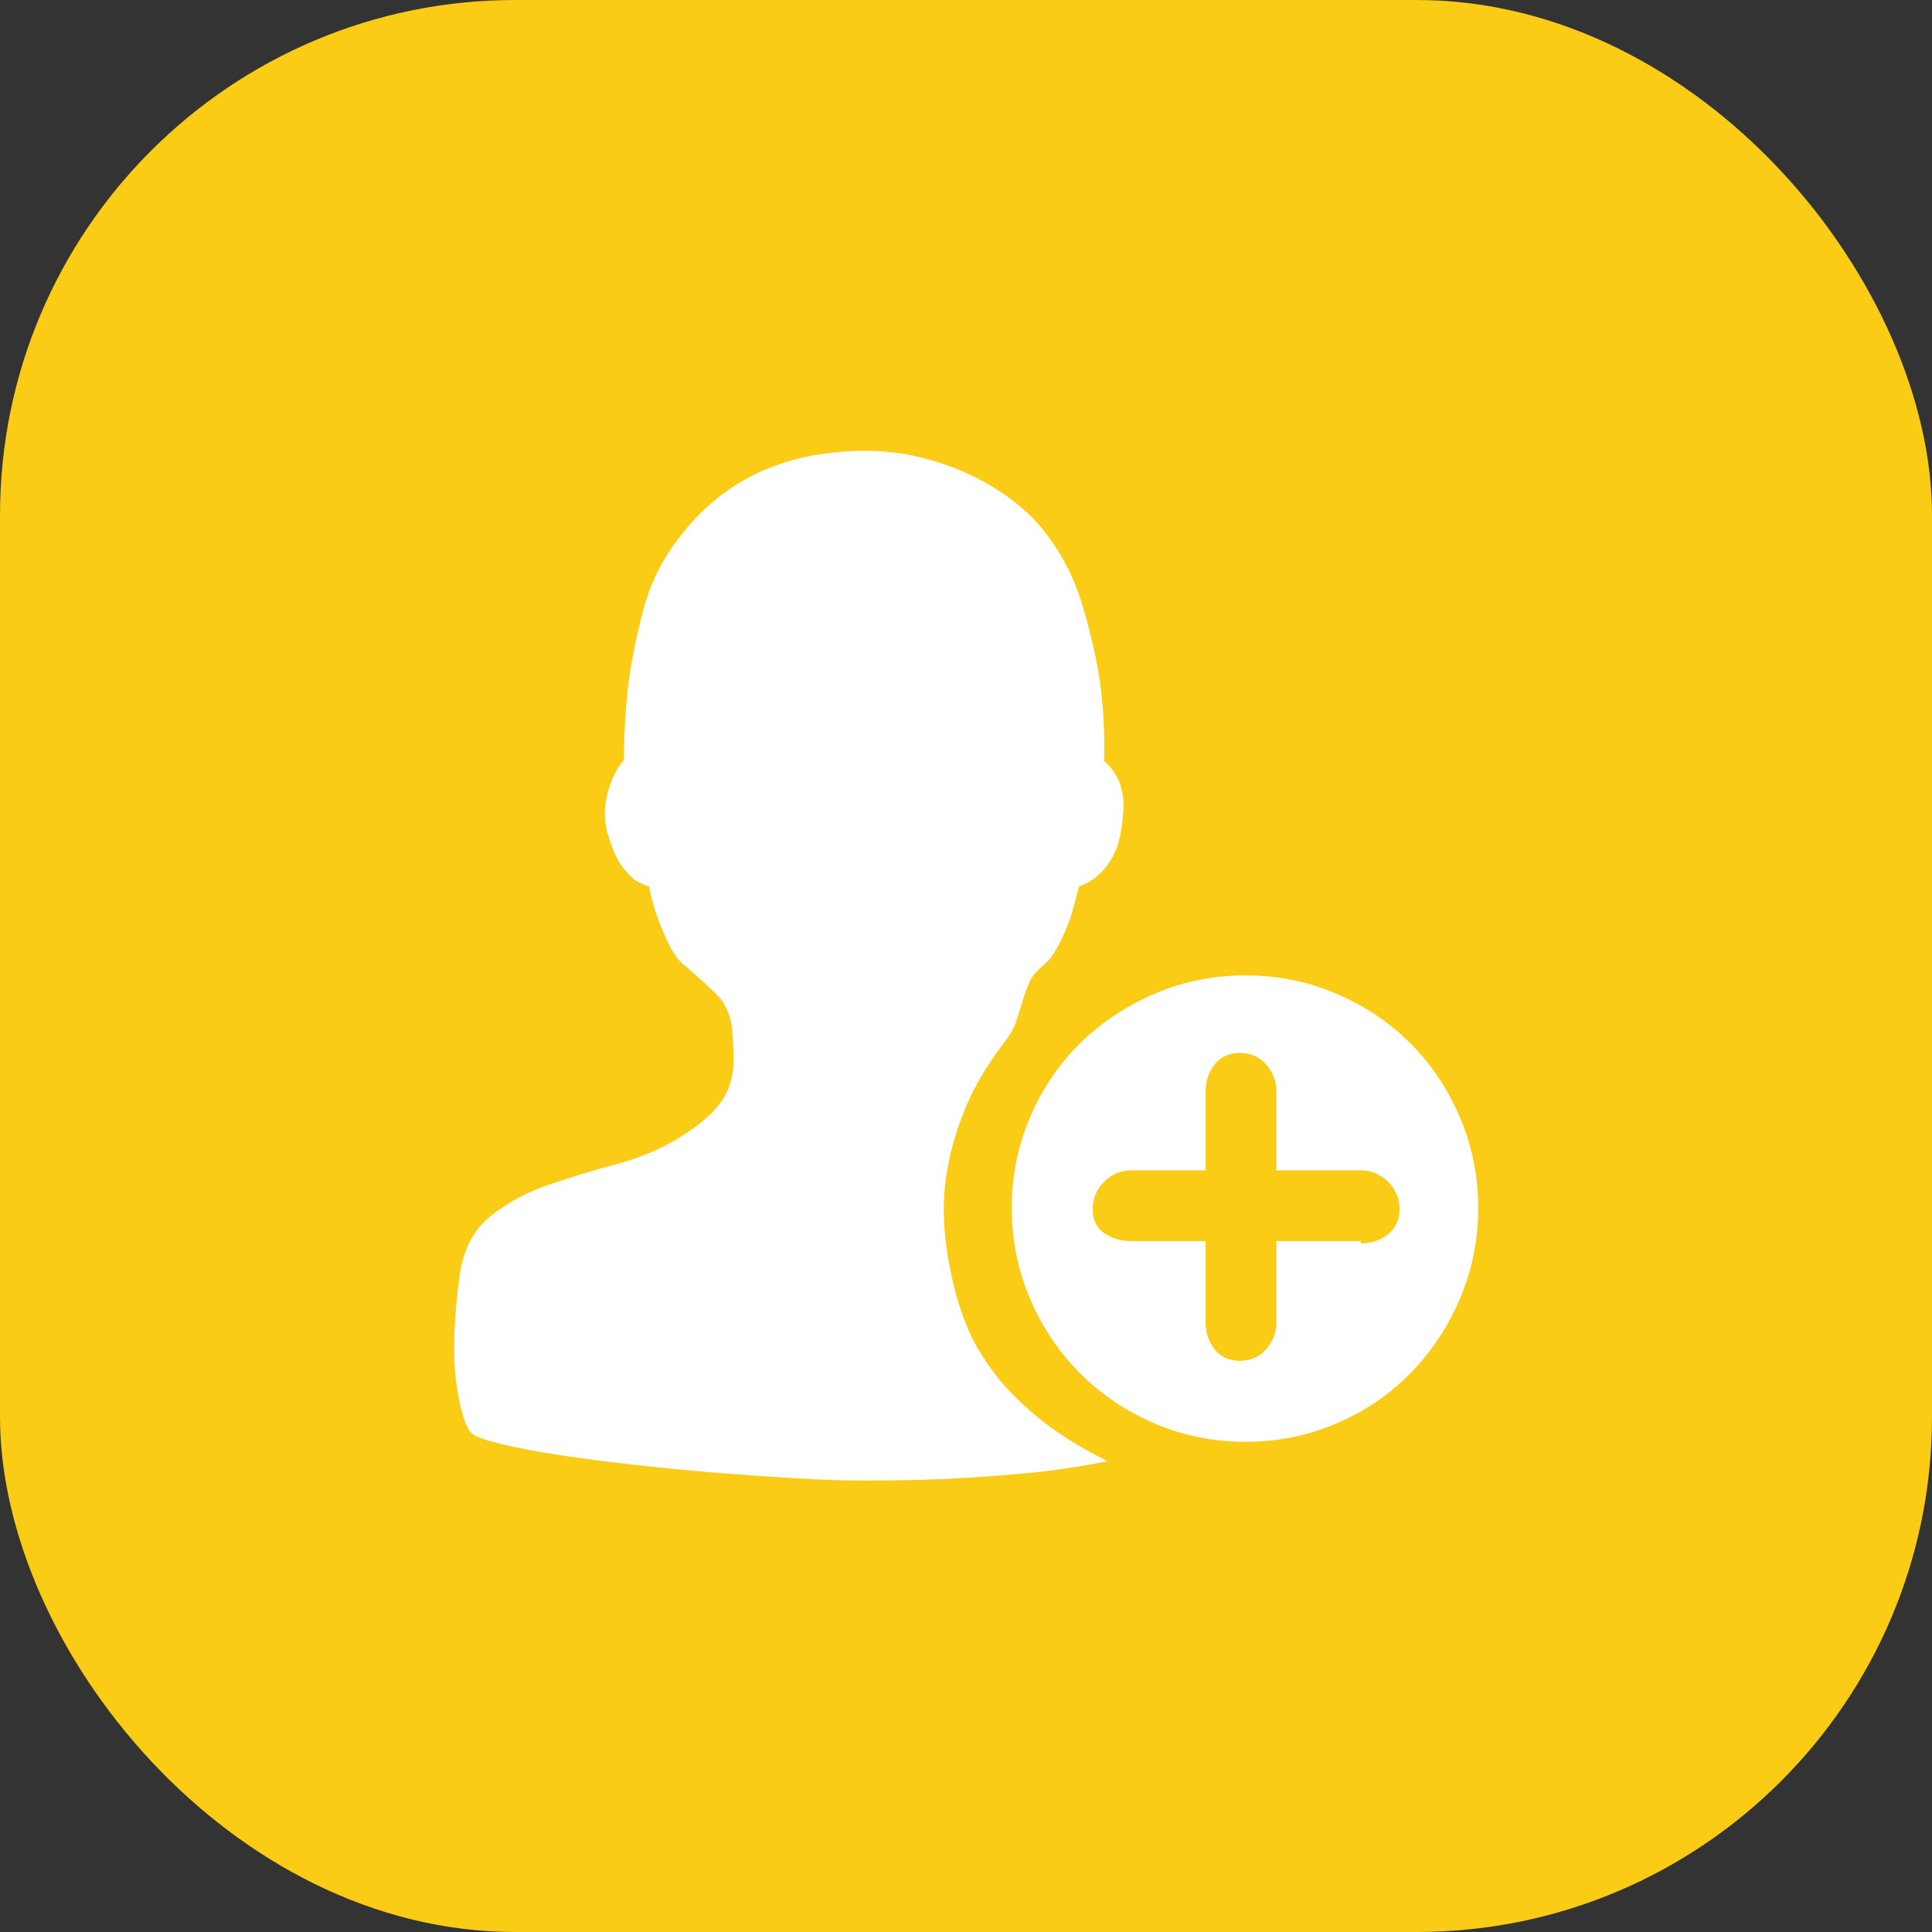
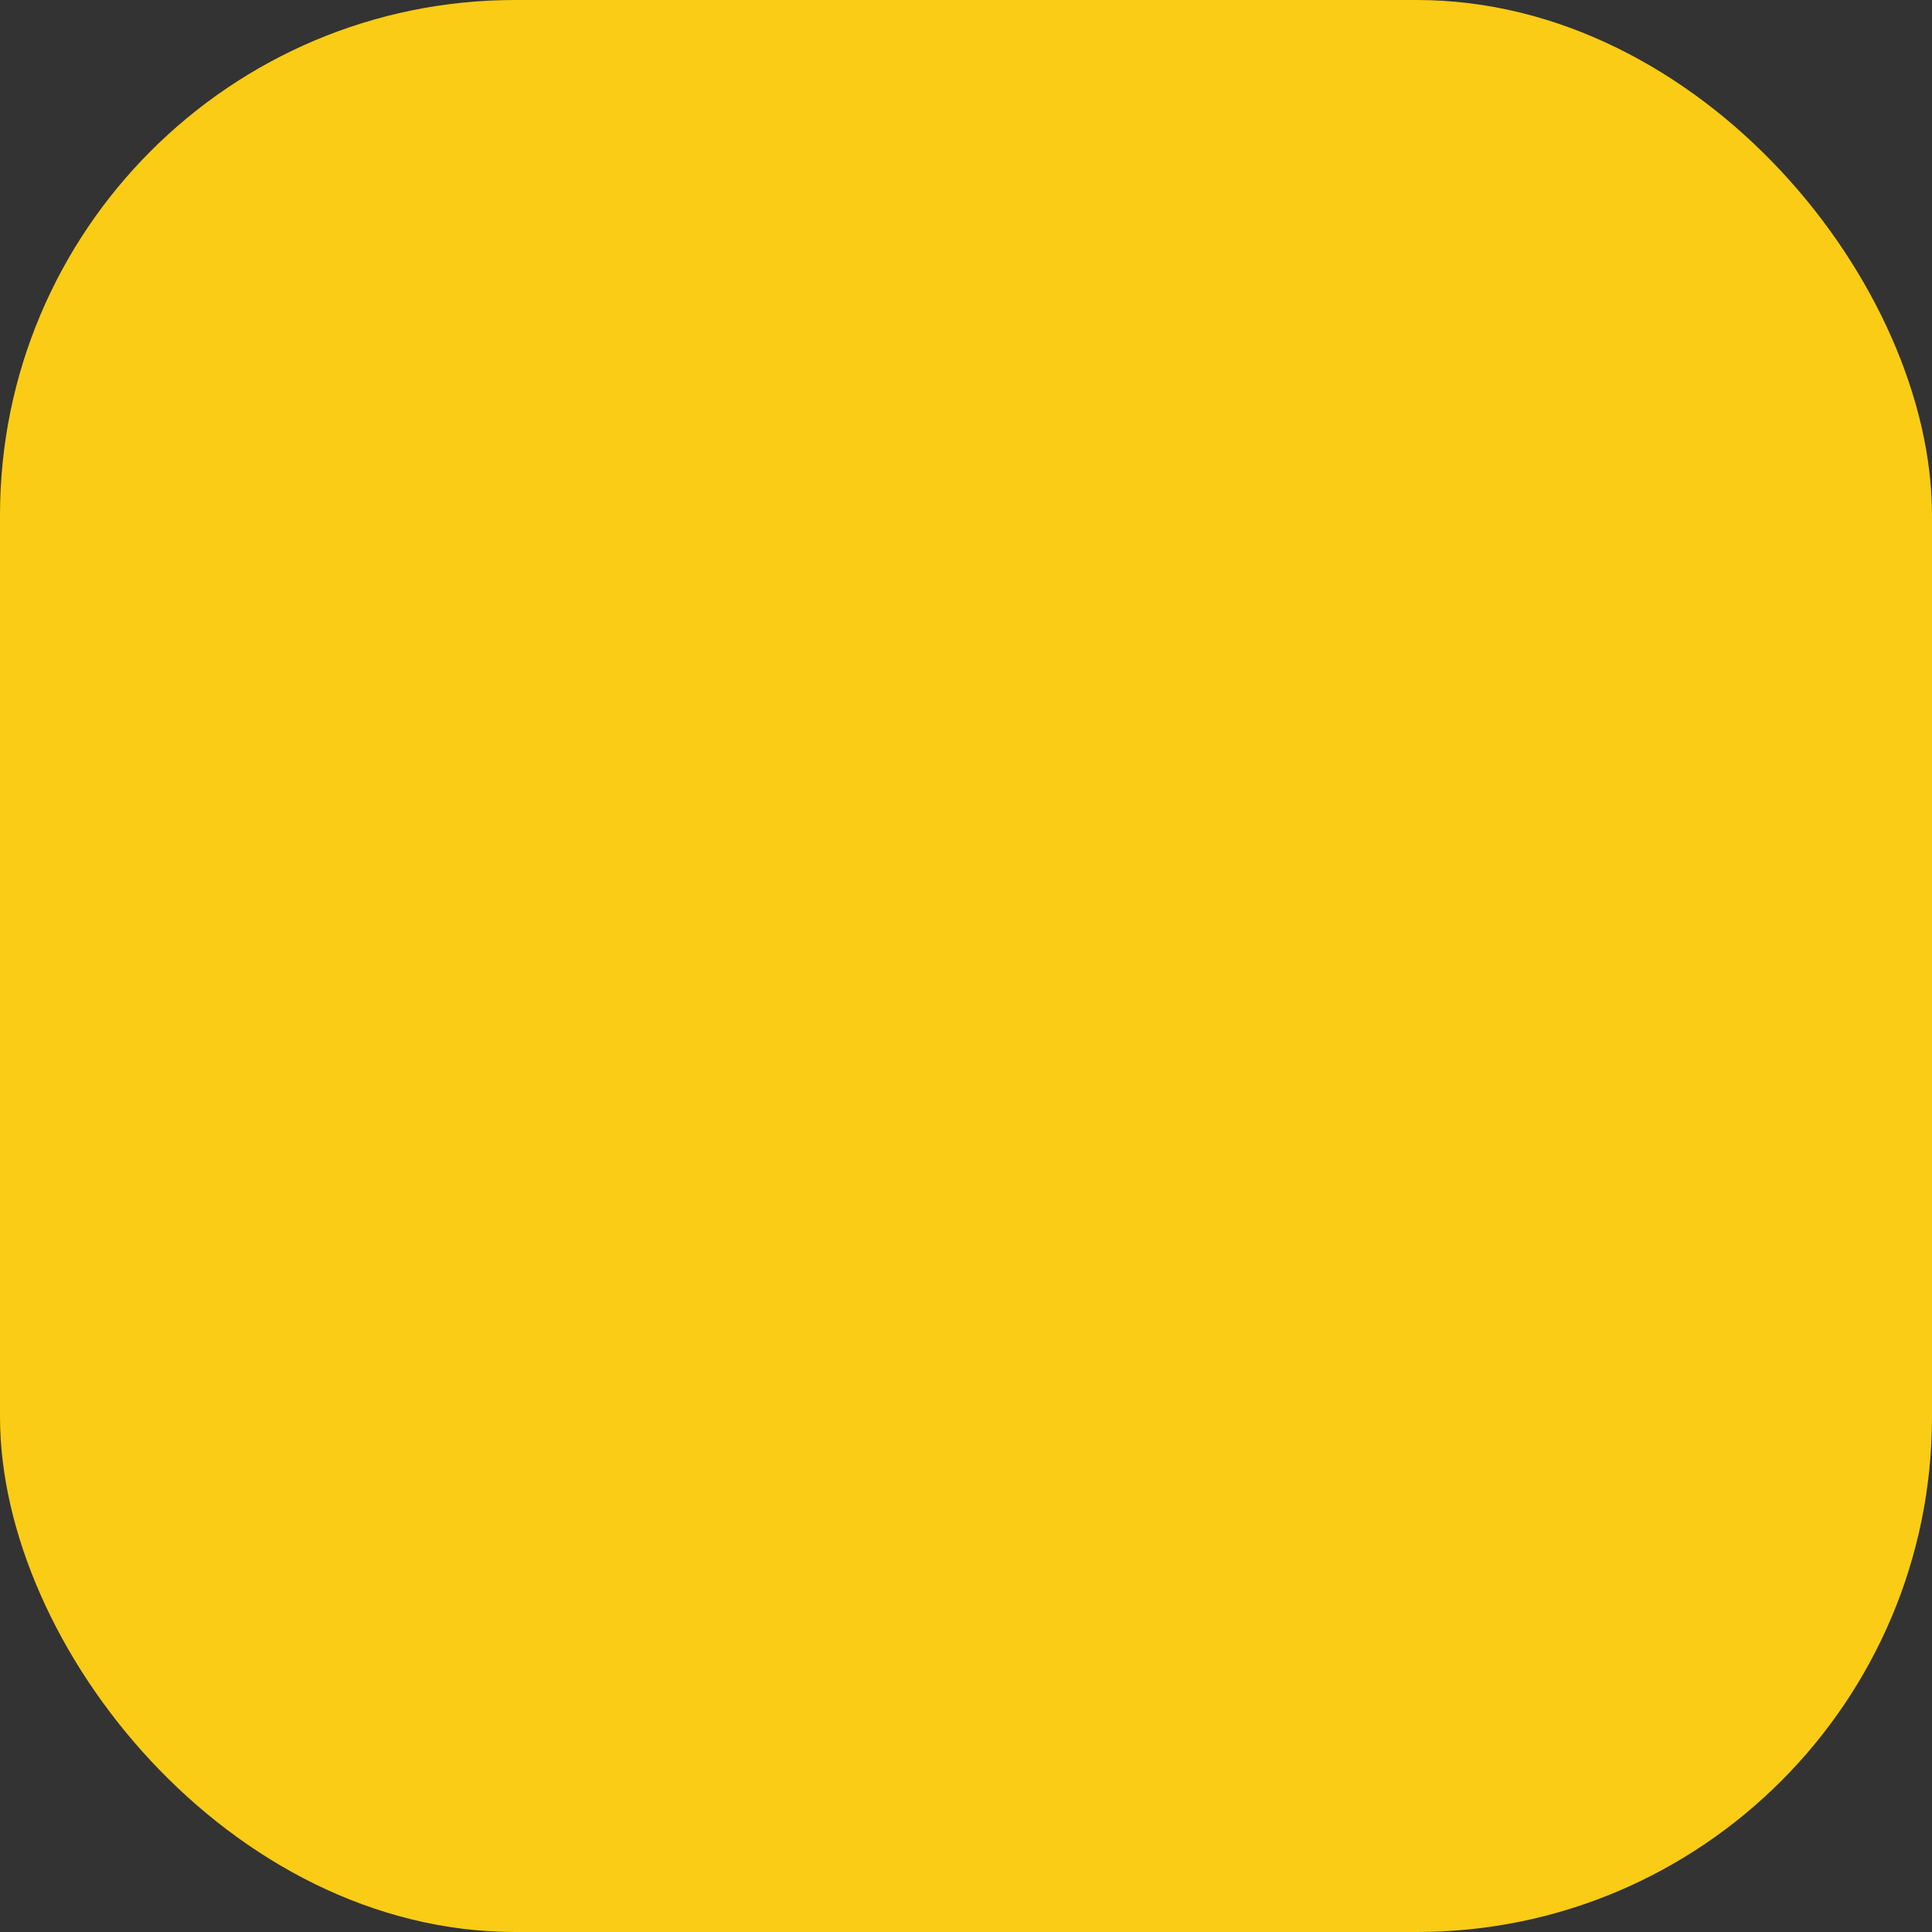
<svg xmlns="http://www.w3.org/2000/svg" width="60" height="60" viewBox="0 0 60 60" fill="none">
  <rect x="0" y="0" width="60" height="60" fill="#333333" stroke="none" />
  <rect width="60" height="60" rx="16" fill="#FACC15" />
  <g clip-path="url(#clip0_919_511)">
-     <path d="M38.681 44.776C37.689 44.776 36.751 44.588 35.865 44.21C34.98 43.832 34.206 43.312 33.545 42.651C32.885 41.99 32.365 41.217 31.987 40.332C31.61 39.446 31.421 38.508 31.421 37.516C31.421 36.525 31.61 35.586 31.987 34.701C32.365 33.815 32.885 33.048 33.545 32.399C34.206 31.749 34.98 31.236 35.865 30.858C36.751 30.48 37.689 30.291 38.681 30.291C39.672 30.291 40.611 30.48 41.496 30.858C42.382 31.236 43.149 31.749 43.798 32.399C44.448 33.048 44.961 33.815 45.339 34.701C45.717 35.586 45.906 36.524 45.906 37.516C45.906 38.508 45.717 39.446 45.339 40.332C44.961 41.217 44.448 41.99 43.798 42.651C43.149 43.312 42.382 43.832 41.496 44.21C40.611 44.588 39.672 44.776 38.681 44.776ZM42.258 36.347H39.637V33.904C39.637 33.573 39.531 33.29 39.318 33.054C39.106 32.818 38.834 32.7 38.504 32.7C38.173 32.7 37.913 32.818 37.725 33.054C37.536 33.29 37.441 33.573 37.441 33.904V36.347H35.139C34.809 36.347 34.525 36.465 34.289 36.702C34.053 36.938 33.935 37.221 33.935 37.551C33.935 37.882 34.053 38.13 34.289 38.295C34.526 38.461 34.809 38.543 35.139 38.543H37.441V41.058C37.441 41.388 37.536 41.672 37.725 41.908C37.913 42.144 38.173 42.262 38.504 42.262C38.834 42.262 39.106 42.144 39.318 41.908C39.531 41.672 39.637 41.388 39.637 41.058V38.543H42.258V38.614C42.588 38.614 42.872 38.52 43.108 38.331C43.344 38.142 43.462 37.882 43.462 37.552C43.462 37.221 43.344 36.938 43.108 36.702C42.872 36.465 42.588 36.347 42.258 36.347ZM33.51 27.529C33.416 27.907 33.321 28.249 33.227 28.556C33.132 28.816 33.014 29.081 32.873 29.353C32.731 29.624 32.578 29.831 32.412 29.973C32.2 30.138 32.052 30.315 31.97 30.504C31.887 30.693 31.816 30.887 31.757 31.088C31.698 31.289 31.633 31.495 31.562 31.708C31.491 31.92 31.373 32.133 31.208 32.345C30.665 33.054 30.258 33.738 29.986 34.4C29.715 35.061 29.526 35.698 29.42 36.312C29.313 36.926 29.284 37.534 29.331 38.136C29.378 38.738 29.473 39.322 29.614 39.889C29.709 40.314 29.85 40.757 30.039 41.217C30.228 41.677 30.506 42.15 30.872 42.634C31.238 43.118 31.704 43.59 32.271 44.05C32.837 44.511 33.545 44.953 34.395 45.378C33.829 45.496 33.168 45.603 32.412 45.697C31.775 45.768 30.99 45.833 30.057 45.892C29.124 45.951 28.056 45.98 26.852 45.98C26.238 45.98 25.524 45.957 24.709 45.91C23.895 45.862 23.057 45.803 22.195 45.733C21.333 45.662 20.483 45.579 19.645 45.485C18.807 45.39 18.039 45.29 17.343 45.184C16.646 45.077 16.056 44.965 15.572 44.847C15.088 44.729 14.787 44.623 14.669 44.528C14.456 44.339 14.291 43.814 14.173 42.952C14.055 42.091 14.091 40.963 14.279 39.57C14.397 38.791 14.71 38.195 15.218 37.782C15.726 37.368 16.322 37.044 17.006 36.808C17.691 36.572 18.405 36.353 19.149 36.152C19.893 35.952 20.548 35.674 21.115 35.32C21.563 35.037 21.906 34.771 22.142 34.523C22.378 34.275 22.543 34.022 22.637 33.762C22.732 33.502 22.779 33.231 22.779 32.947C22.779 32.664 22.767 32.357 22.744 32.026C22.696 31.531 22.526 31.141 22.23 30.858C21.935 30.574 21.622 30.291 21.292 30.008C21.103 29.866 20.938 29.654 20.796 29.37C20.654 29.087 20.536 28.816 20.442 28.556C20.324 28.249 20.229 27.907 20.158 27.529C19.993 27.482 19.84 27.411 19.698 27.316C19.58 27.222 19.45 27.08 19.308 26.891C19.167 26.702 19.037 26.419 18.919 26.041C18.801 25.687 18.759 25.357 18.795 25.05C18.83 24.743 18.895 24.483 18.99 24.27C19.084 24.011 19.214 23.786 19.379 23.598C19.379 22.795 19.427 21.992 19.521 21.189C19.615 20.505 19.763 19.773 19.964 18.994C20.164 18.214 20.489 17.518 20.938 16.904C21.363 16.314 21.817 15.83 22.301 15.452C22.785 15.074 23.287 14.779 23.806 14.567C24.326 14.354 24.845 14.207 25.365 14.124C25.884 14.041 26.38 14 26.852 14C27.466 14 28.056 14.071 28.623 14.213C29.189 14.354 29.715 14.543 30.199 14.779C30.683 15.015 31.114 15.281 31.491 15.576C31.869 15.871 32.176 16.172 32.412 16.479C32.955 17.164 33.351 17.919 33.599 18.746C33.847 19.572 34.03 20.351 34.148 21.083C34.266 21.933 34.313 22.783 34.289 23.633C34.431 23.751 34.549 23.893 34.644 24.058C34.738 24.2 34.809 24.389 34.856 24.625C34.903 24.861 34.903 25.156 34.856 25.51C34.809 25.959 34.714 26.313 34.573 26.573C34.431 26.832 34.278 27.033 34.112 27.175C33.923 27.34 33.723 27.458 33.51 27.529Z" fill="white" />
-   </g>
+     </g>
  <defs>
    <clipPath id="clip0_919_511">
-       <rect width="32" height="32" fill="white" transform="translate(14 14)" />
-     </clipPath>
+       </clipPath>
  </defs>
</svg>